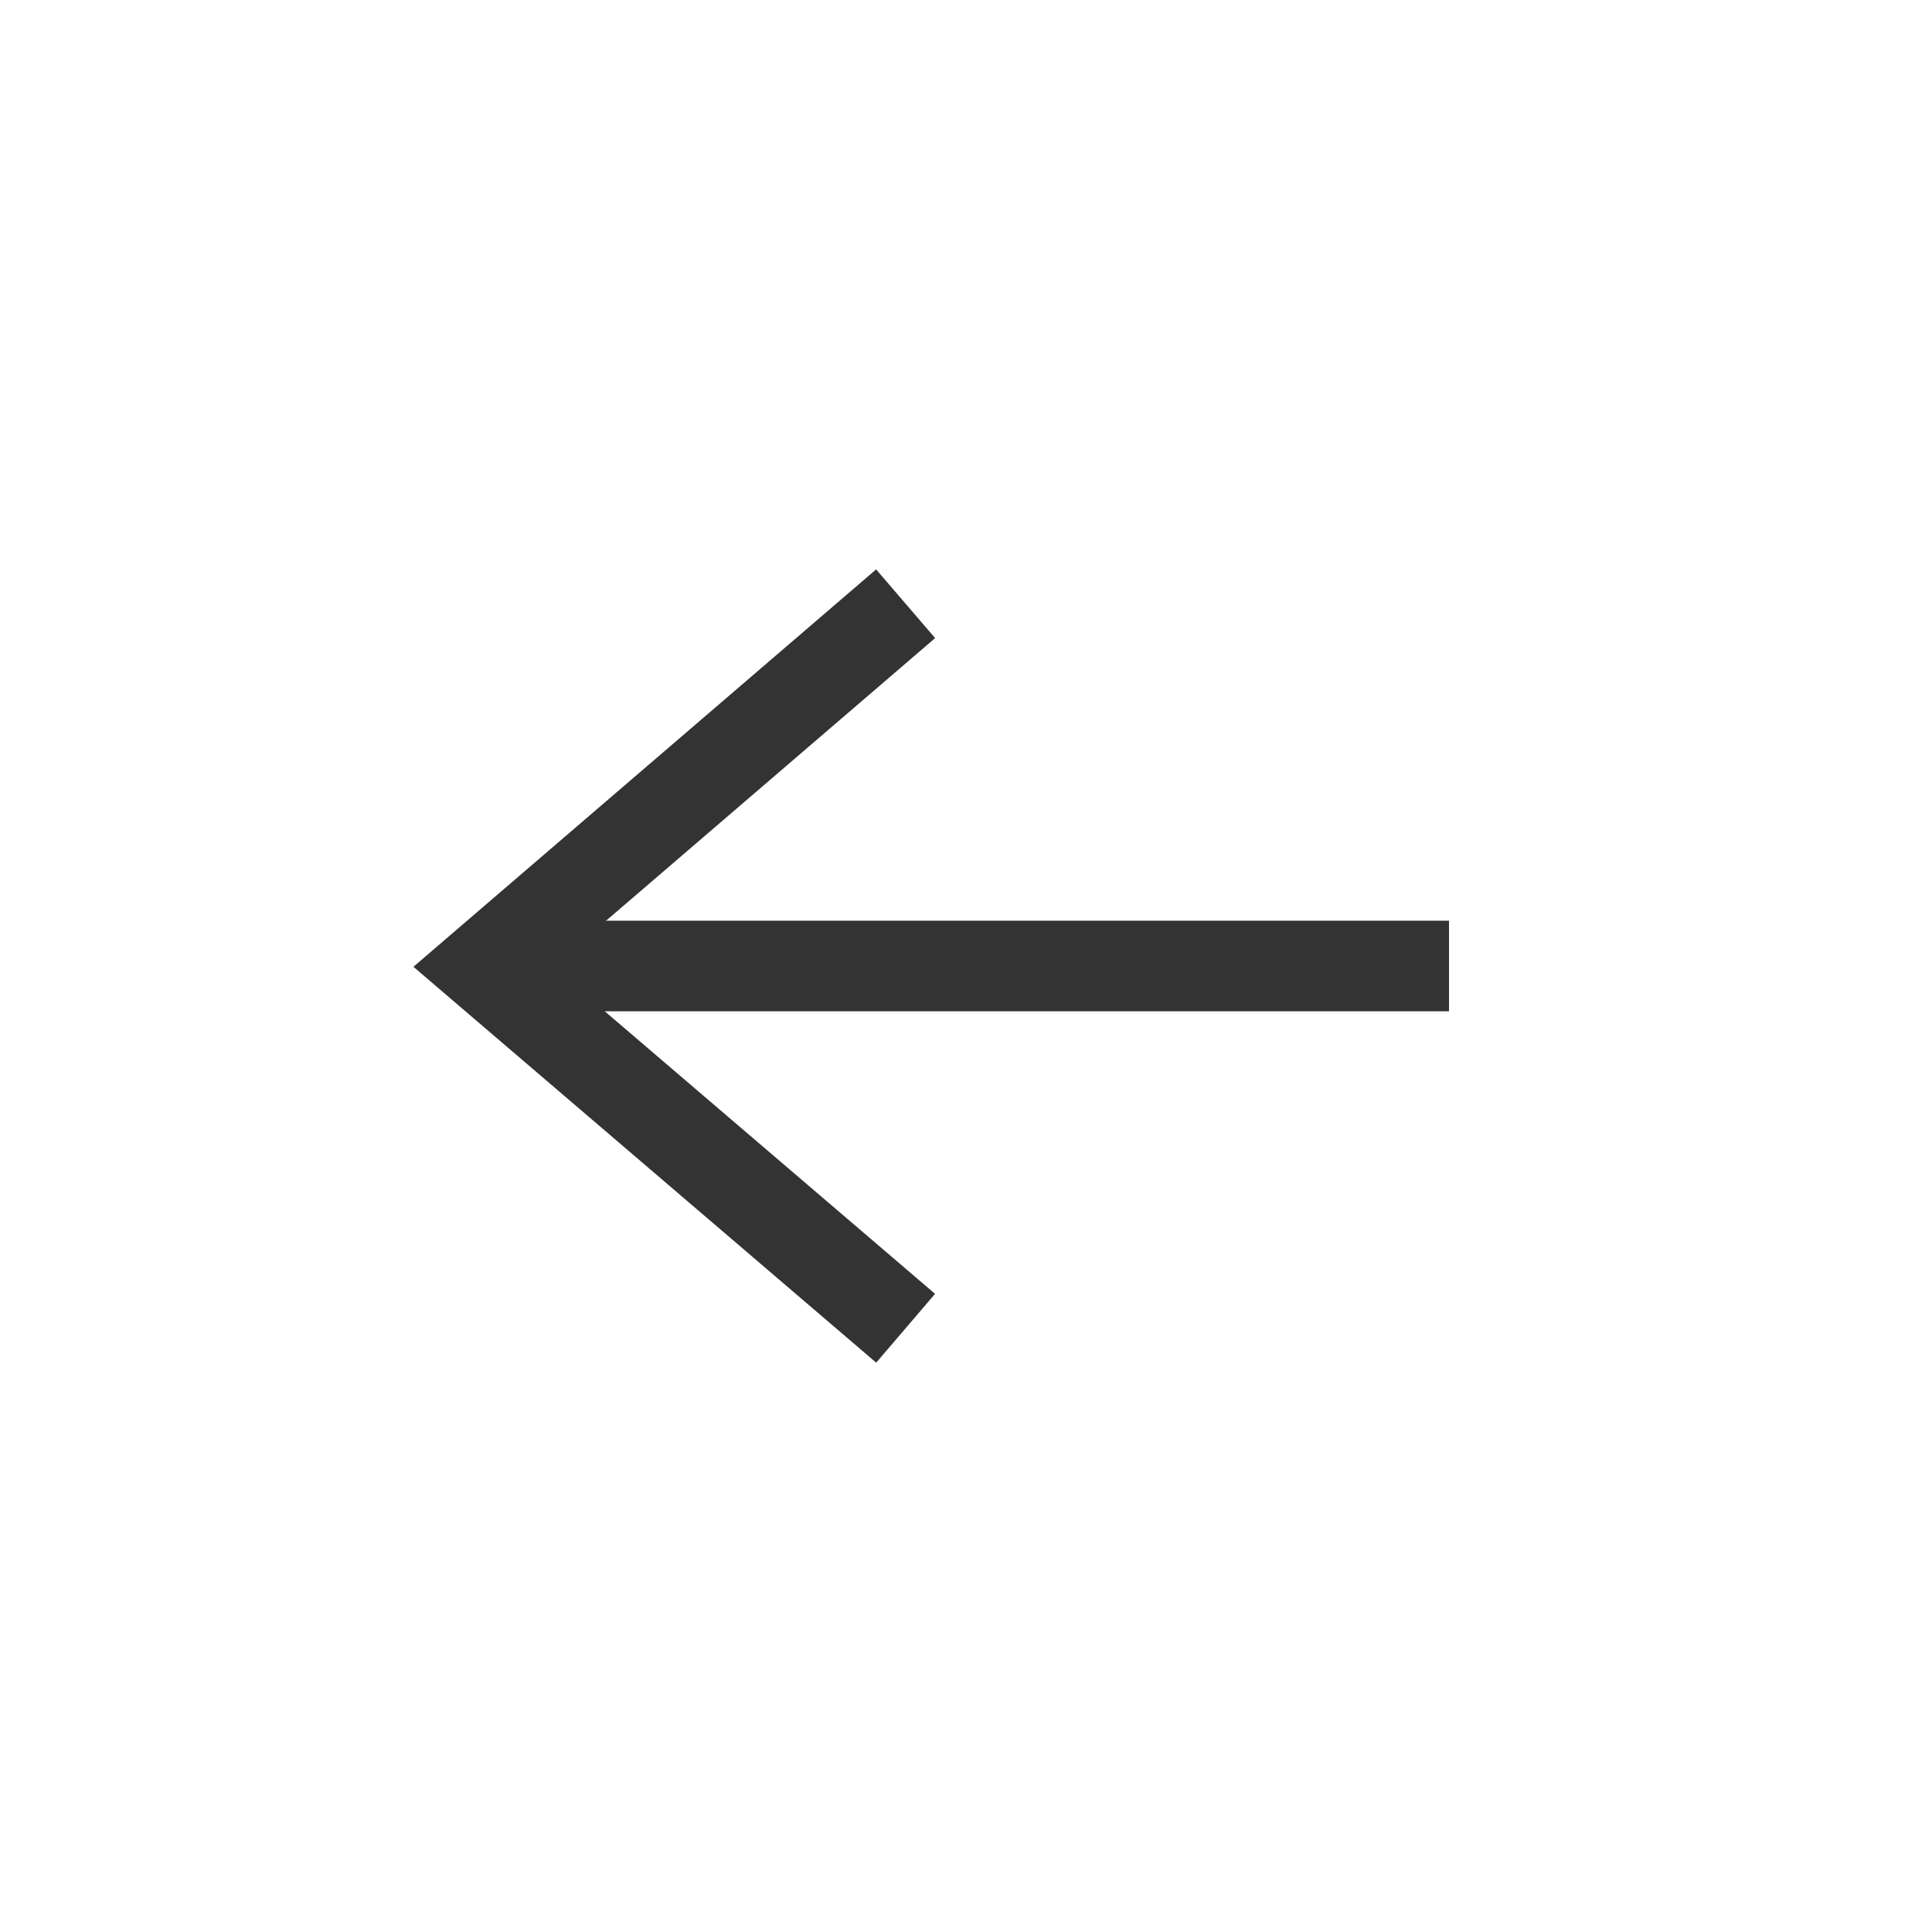
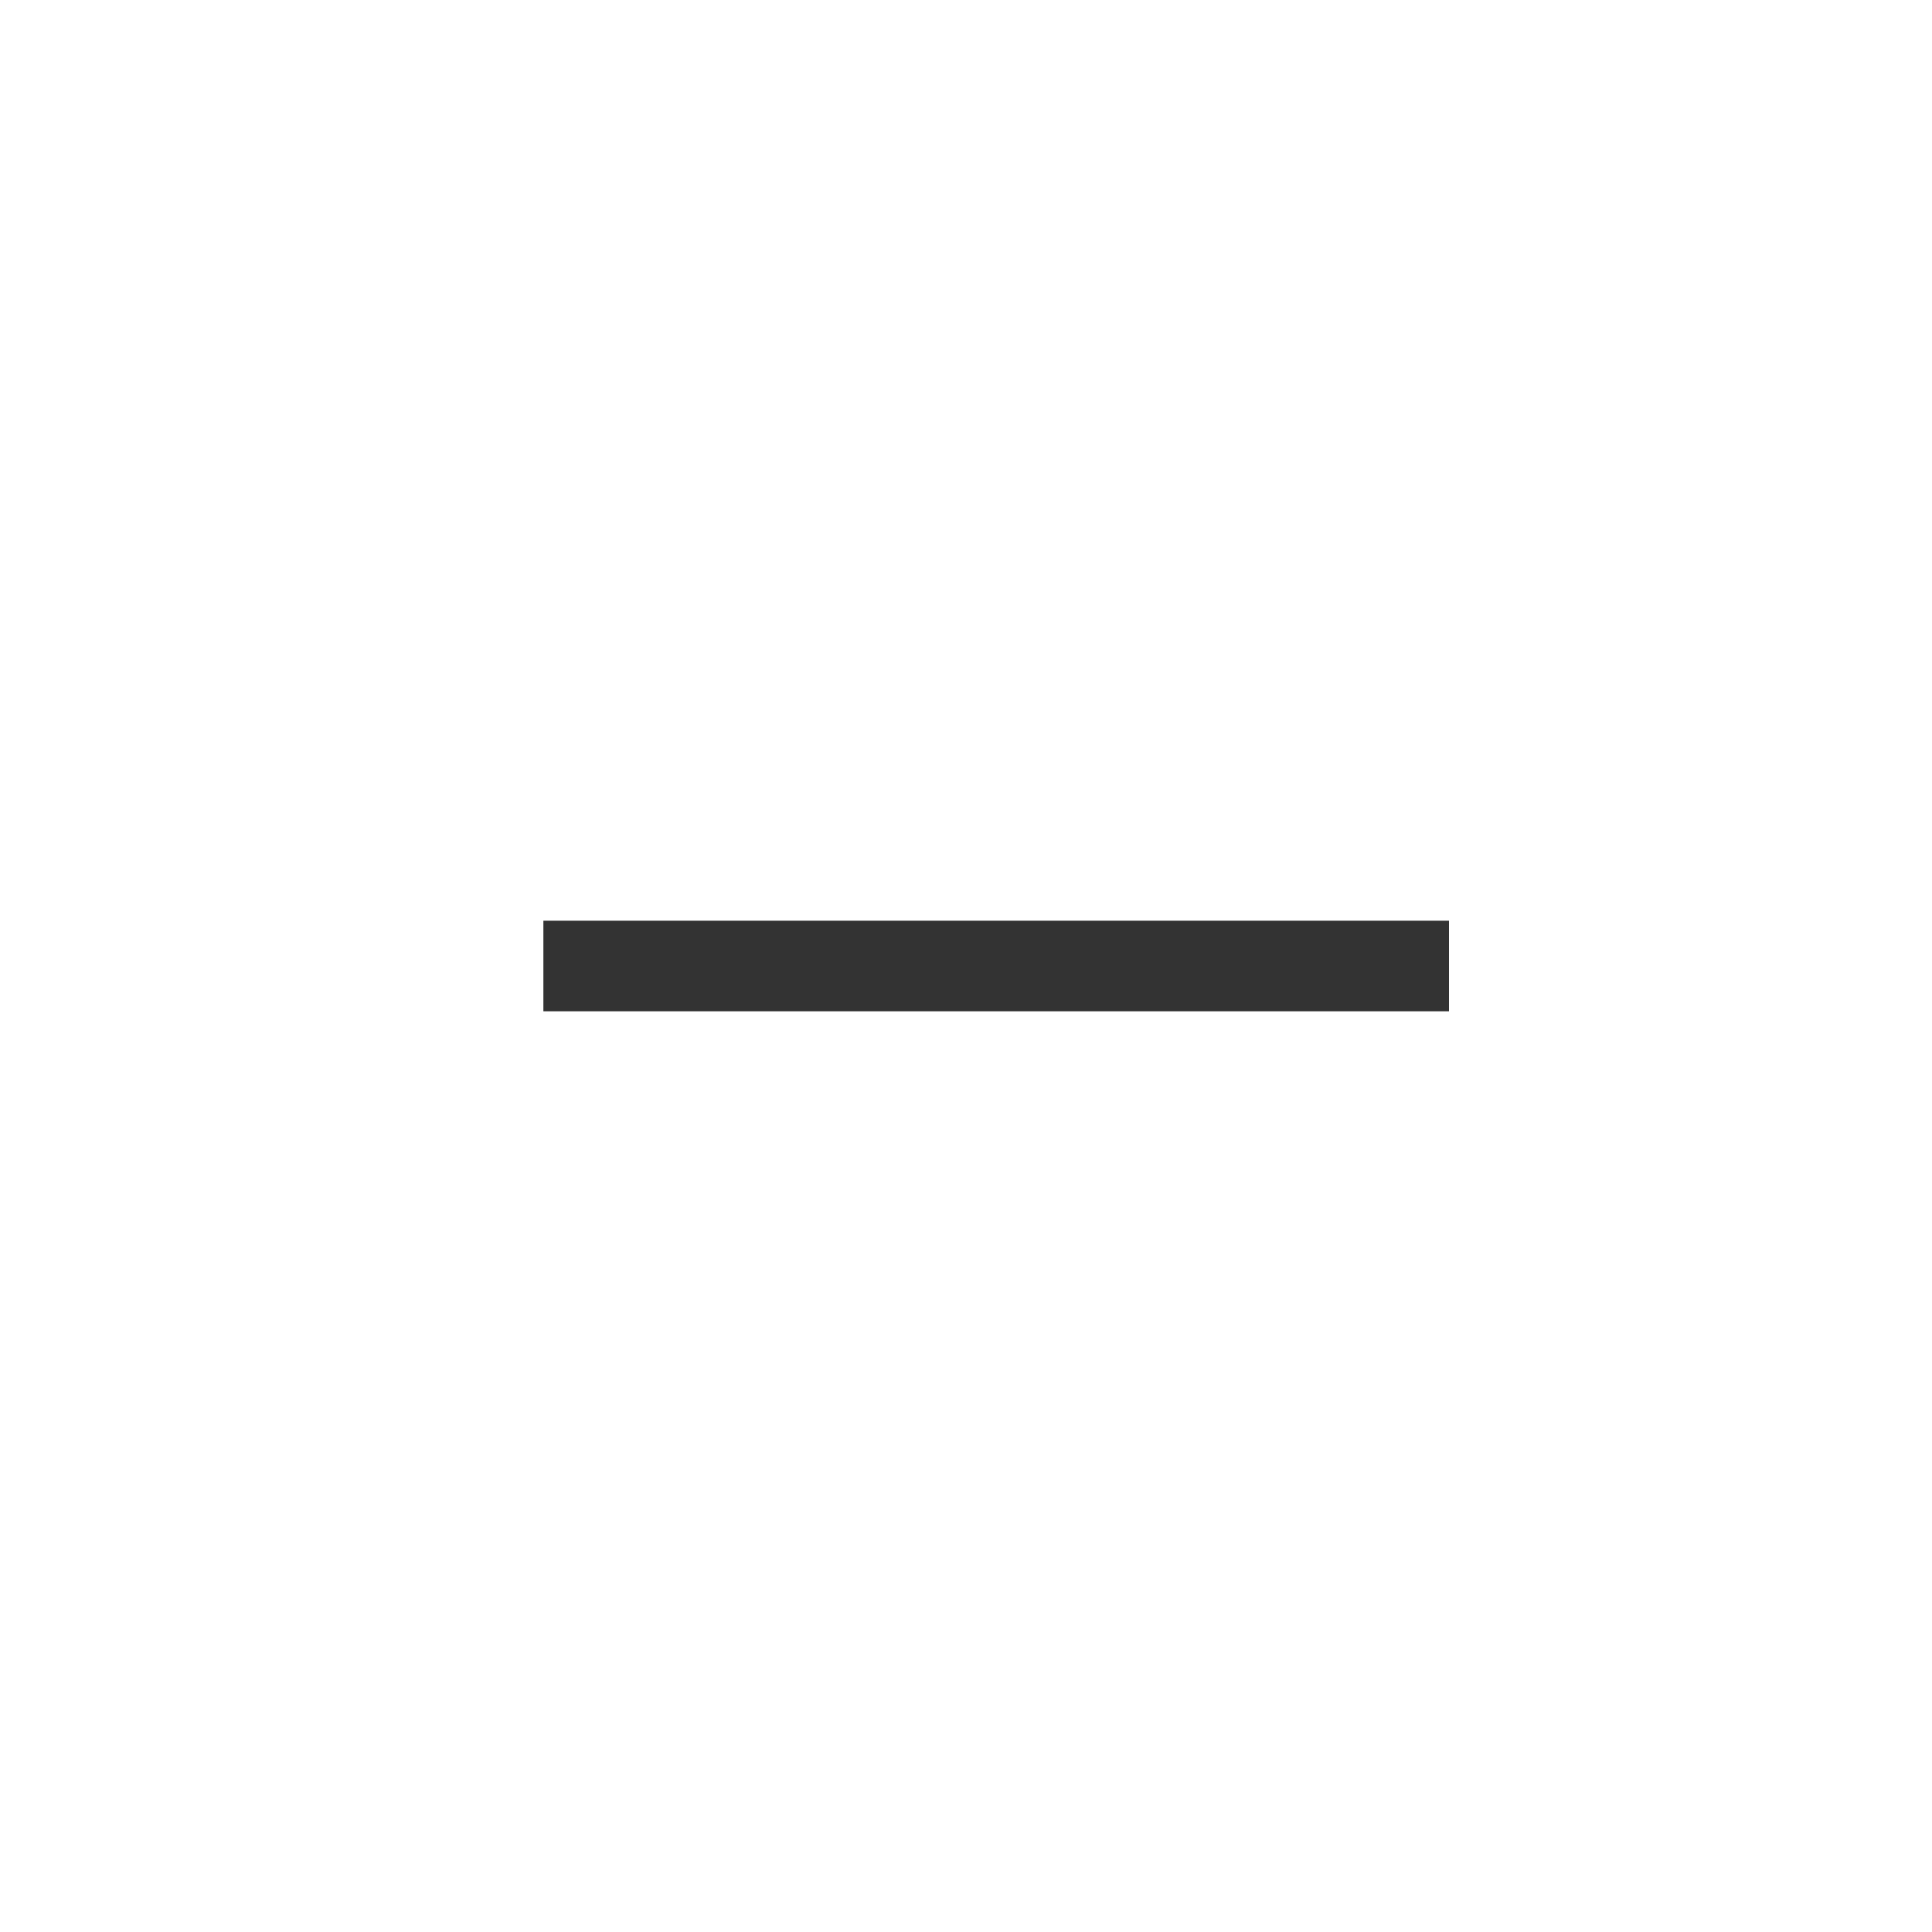
<svg xmlns="http://www.w3.org/2000/svg" width="32" height="32" viewBox="0 0 32 32" fill="none">
-   <path d="M15 10L8 16.012L15 22" stroke="#333333" stroke-width="1.5" />
  <path d="M9 16H24" stroke="#333333" stroke-width="1.5" />
</svg>